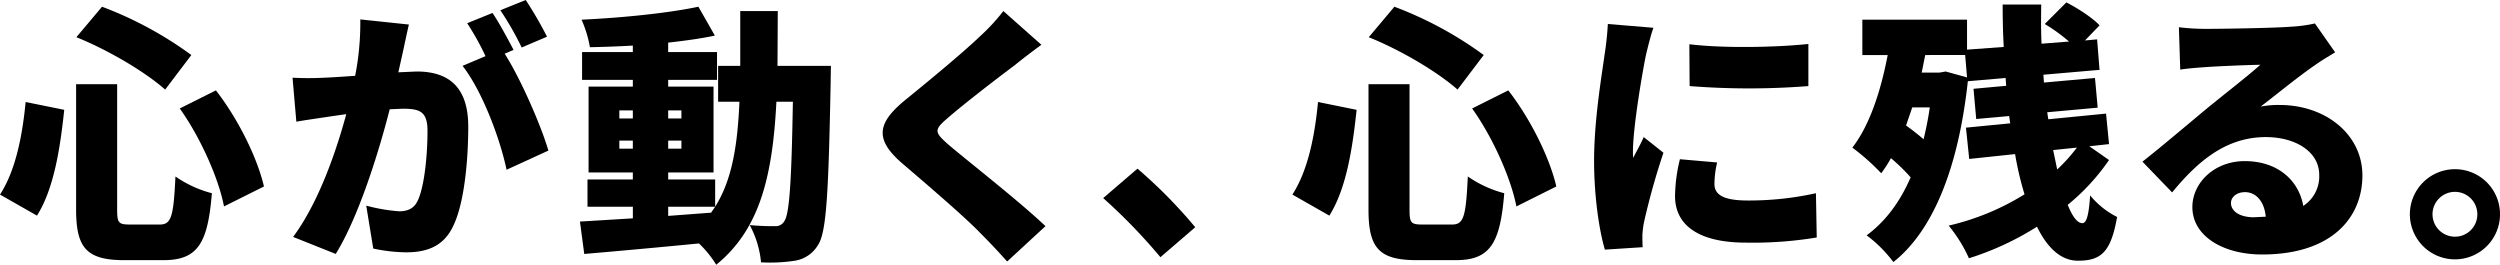
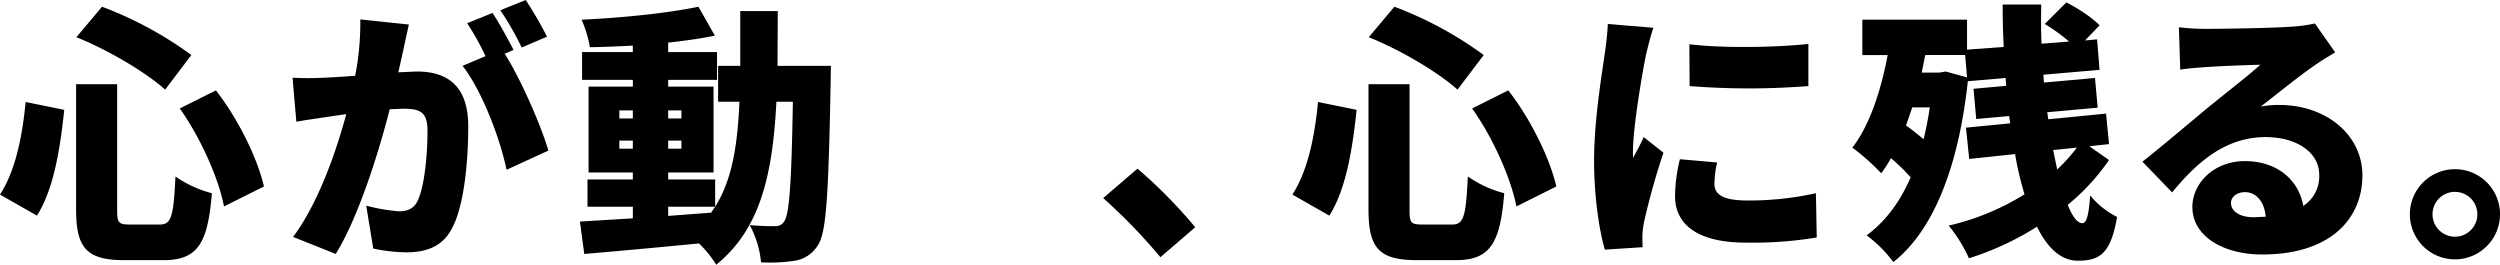
<svg xmlns="http://www.w3.org/2000/svg" width="680.315" height="72.041" viewBox="0 0 680.315 72.041">
  <defs>
    <clipPath id="a">
      <rect width="680.315" height="72.041" transform="translate(0 0.005)" fill="none" />
    </clipPath>
  </defs>
  <g transform="translate(0 -0.005)" clip-path="url(#a)">
    <path d="M17.48,29.89c-1.1,10.432-2.791,21.447-7.418,28.792L0,52.953c4.04-6.242,6.022-15.2,6.977-25.191Zm14.4-6.976V56.993c0,3.673.367,4.112,3.525,4.112h8.079c3.158,0,3.745-2.2,4.26-13.072a31.2,31.2,0,0,0,9.914,4.554C56.552,66.319,53.761,70.8,44.434,70.8H33.858c-10.356,0-13.147-3.376-13.147-13.806V22.914ZM27.762,1.837a101.3,101.3,0,0,1,24.31,13.145l-7.124,9.4c-5.582-4.92-15.57-10.8-24.164-14.249ZM58.755,24.6c6.169,7.931,11.31,18.507,13.073,26.146l-10.87,5.434c-1.4-7.417-6.316-18.655-12.044-26.659Z" />
    <path d="M88.2,21.151c2.129-.072,5.141-.293,8.446-.513a74.352,74.352,0,0,0,1.4-15.35l13.22,1.395c-.514,2.2-1.1,5-1.542,7.05l-1.322,5.95,4.994-.22c8.446,0,14.028,3.965,14.028,14.982,0,8.593-.955,20.639-4.113,27.1-2.5,5.288-6.83,7.124-12.779,7.124a44.592,44.592,0,0,1-8.96-1.028l-1.91-11.677a47.889,47.889,0,0,0,8.96,1.542c2.35,0,4.04-.809,4.994-2.791,1.836-3.672,2.718-12.265,2.718-19.1,0-5.361-2.2-6.022-6.757-6.022l-3.525.147c-2.938,11.53-8.447,29.3-14.689,39.366l-11.6-4.627c6.977-9.4,11.751-23.355,14.468-33.417l-4.554.66c-2.35.367-6.609.956-9.033,1.4L79.606,21.151a83.486,83.486,0,0,0,8.593,0m51.557-7.564-2.424,1.028c4.407,6.9,9.916,19.61,11.9,26.367L137.847,46.2c-1.763-8.52-6.684-21.519-11.972-28.276l6.243-2.643a70.136,70.136,0,0,0-4.994-8.96l6.9-2.792c1.835,2.718,4.406,7.492,5.728,10.062m9.107-3.6-6.9,2.938a81.963,81.963,0,0,0-5.8-10.136l6.9-2.79a104.729,104.729,0,0,1,5.8,9.988" />
    <path d="M211.651,3.011l-.074,14.91h14.542s-.074,3.3-.074,4.552c-.587,29.746-1.1,40.762-3.451,44.215a8.917,8.917,0,0,1-6.243,4.259,44.289,44.289,0,0,1-9.254.441,26.47,26.47,0,0,0-3.085-10.135,67.1,67.1,0,0,0,6.9.294,2.662,2.662,0,0,0,2.5-1.322c1.4-1.91,1.983-10.5,2.35-32.537h-4.48c-1.028,19.83-4.333,34.593-16.378,44.361a29.077,29.077,0,0,0-4.7-5.8c-11.163,1.1-22.62,2.129-31.213,2.864L157.816,60.3l14.4-.881V56.258H159.873V48.841h12.338v-1.91H160.167V23.575h12.044V21.74H158.4V14.174h13.807V12.412c-3.965.22-7.932.368-11.677.44a31.416,31.416,0,0,0-2.277-7.49c11.016-.515,23.428-1.763,31.8-3.525l4.48,7.857c-3.819.809-8.153,1.4-12.706,1.91v2.57h13.293V21.74H181.832v1.835h12.339V46.931H181.832v1.91h12.78v7.417h-12.78v2.5l11.678-.881,1.1-1.616c4.626-7.344,6.1-16.745,6.609-28.57h-5.8V17.921h6.022V3.011ZM168.539,32.242h3.673v-2.2h-3.673Zm0,8.226h3.673v-2.2h-3.673Zm13.293-8.226h3.6v-2.2h-3.6Zm0,8.226h3.6v-2.2h-3.6Z" />
-     <path d="M276.2,17.7c-4.628,3.451-13.808,10.5-18.435,14.542-3.6,3.084-3.451,3.745.074,6.9,4.847,4.186,19.315,15.423,26.66,22.4L274.07,71.167c-2.35-2.643-4.774-5.214-7.2-7.638-4.04-4.26-14.615-13.294-21.3-19.022-7.492-6.463-7.051-10.871.734-17.26,5.876-4.774,15.35-12.559,20.271-17.259a53.369,53.369,0,0,0,6.463-6.977l10.356,9.18c-2.718,1.983-5.215,3.893-7.2,5.509" />
    <path d="M300.209,53.908l9.327-8.005a132.808,132.808,0,0,1,15.717,15.936l-9.473,8.153a153.549,153.549,0,0,0-15.571-16.084" />
    <path d="M369.169,29.89c-1.1,10.432-2.791,21.447-7.418,28.792L351.69,52.953c4.039-6.242,6.022-15.2,6.977-25.191Zm14.4-6.976V56.993c0,3.673.366,4.112,3.525,4.112h8.078c3.159,0,3.746-2.2,4.26-13.072a31.223,31.223,0,0,0,9.914,4.554c-1.1,13.732-3.892,18.212-13.218,18.212H385.547c-10.356,0-13.146-3.376-13.146-13.806V22.914ZM379.451,1.837a101.265,101.265,0,0,1,24.31,13.145l-7.124,9.4c-5.582-4.92-15.57-10.8-24.163-14.249ZM410.445,24.6c6.169,7.931,11.31,18.507,13.072,26.146l-10.869,5.434c-1.4-7.417-6.316-18.655-12.044-26.659Z" />
    <path d="M447.892,15.055c-.807,3.82-3.525,19.39-3.525,26.22a13.482,13.482,0,0,0,.074,1.69c1.028-2.056,1.909-3.525,2.864-5.656l5.362,4.261a194.262,194.262,0,0,0-5.288,18.875,25.5,25.5,0,0,0-.441,3.525c0,.807,0,2.129.073,3.305l-10.282.661c-1.468-4.921-2.938-14.174-2.938-24.163,0-11.238,2.131-23.5,2.865-28.938a82.8,82.8,0,0,0,.882-8.3l12.411,1.028c-.661,1.688-1.763,6.168-2.057,7.49m18.655,35.034c0,3.232,3.085,4.48,9.107,4.48a84.408,84.408,0,0,0,18.509-1.983l.22,12.045a106.289,106.289,0,0,1-19.316,1.4c-12.853,0-19.242-4.775-19.242-12.633a43.554,43.554,0,0,1,1.322-10.062l10.135.881a25.663,25.663,0,0,0-.735,5.876m25.559-38.118V23.428a206.292,206.292,0,0,1-32.316,0l-.072-11.383c9.621,1.175,24.163.807,32.388-.074" />
    <path d="M535.283,5.361v8.152l9.989-.734c-.22-3.893-.294-7.786-.294-11.531h10.5c-.073,3.452-.073,7.051.074,10.65l7.491-.588a47.216,47.216,0,0,0-6.61-4.774L562.31.661c3.158,1.616,7.125,4.186,9.034,6.242l-3.966,4.114,3.3-.3.661,8.3-15.276,1.322.147,2.129L570.1,21.225l.734,8.079L557.1,30.552l.293,1.91,15.718-1.542.808,8.3-5.361.588,5.361,3.745a58.047,58.047,0,0,1-11.237,12.192c1.248,3.158,2.644,4.993,3.966,4.993,1.1,0,1.762-1.909,2.13-7.564a22.554,22.554,0,0,0,7.344,5.876c-1.69,9.547-4.333,11.9-10.65,11.9-4.626,0-8.3-3.453-11.163-9.254A78.336,78.336,0,0,1,535.8,70.286,39.533,39.533,0,0,0,530.29,61.4a68.055,68.055,0,0,0,20.636-8.518,85.717,85.717,0,0,1-2.569-10.944l-12.486,1.322-.881-8.519,12.045-1.176-.294-1.982-8.961.807-.734-8.225,8.887-.809-.148-2.129-10.282.881c-2.569,23.723-9.547,40.762-20.269,49.208a35.866,35.866,0,0,0-7.272-7.271c4.995-3.672,9.034-8.96,11.972-15.791a52.158,52.158,0,0,0-5.361-5.215,32.979,32.979,0,0,1-2.644,4.114,60.5,60.5,0,0,0-7.859-6.978c4.627-5.949,7.711-15.2,9.621-25.191h-6.9V5.361Zm-16.6,28.79c1.543,1.1,3.232,2.423,4.774,3.745.661-2.717,1.248-5.582,1.69-8.666h-4.774ZM523.9,14.982l-.956,4.774h4.849l1.688-.294,5.8,1.616-.513-6.1Zm35.914,31.141a44.657,44.657,0,0,0,5.361-5.95l-6.463.661Z" />
    <path d="M600.421,7.859c3.965,0,18.654-.221,22.987-.589a38.673,38.673,0,0,0,6.537-.881l5.508,7.859c-1.909,1.175-3.819,2.277-5.656,3.6-4.112,2.792-10.575,8.079-14.614,11.164a25.178,25.178,0,0,1,5.141-.441c12.631,0,22.547,8.079,22.547,19.169,0,11.458-8.3,21.519-27.321,21.519-10.356,0-18.949-4.847-18.949-12.926,0-6.462,5.875-12.485,14.248-12.485,8.96,0,14.688,5.215,15.938,12.191a9.588,9.588,0,0,0,4.332-8.445c0-6.317-6.463-10.283-14.542-10.283-10.722,0-18.433,6.463-25.485,15.057l-8.078-8.373c4.7-3.672,13.293-10.944,17.627-14.543,4.112-3.378,10.943-8.666,14.468-11.824-3.673.074-11.237.367-15.2.661-2.2.147-4.847.367-6.61.661l-.367-11.53a62.381,62.381,0,0,0,7.492.441m10.5,44.433c-2.423,0-3.819,1.47-3.819,2.938,0,2.277,2.423,3.893,6.169,3.893l3.3-.148c-.367-4.039-2.57-6.683-5.654-6.683" />
    <path d="M680.32,58.314a12.266,12.266,0,1,1-12.264-12.265A12.24,12.24,0,0,1,680.32,58.314m-6.169,0a6.1,6.1,0,1,0-6.095,6.1,6.08,6.08,0,0,0,6.095-6.1" />
  </g>
</svg>